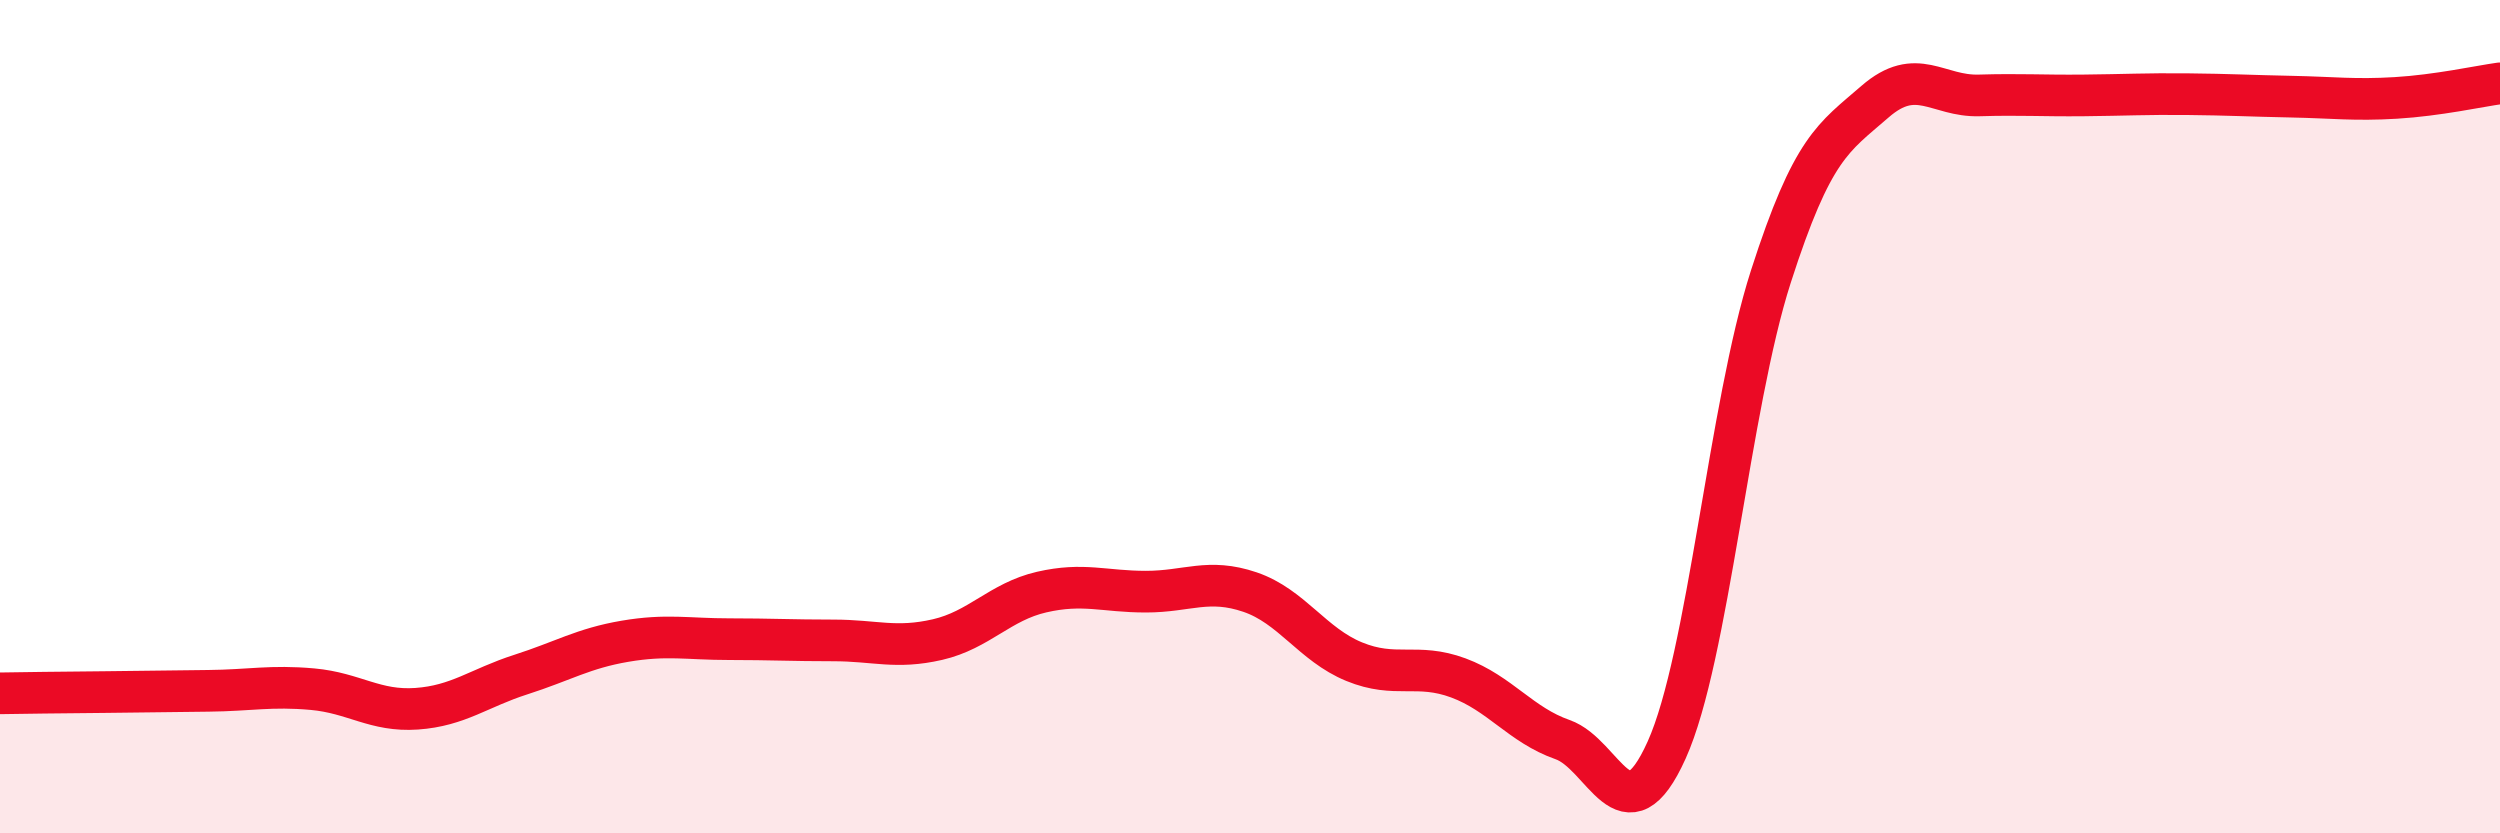
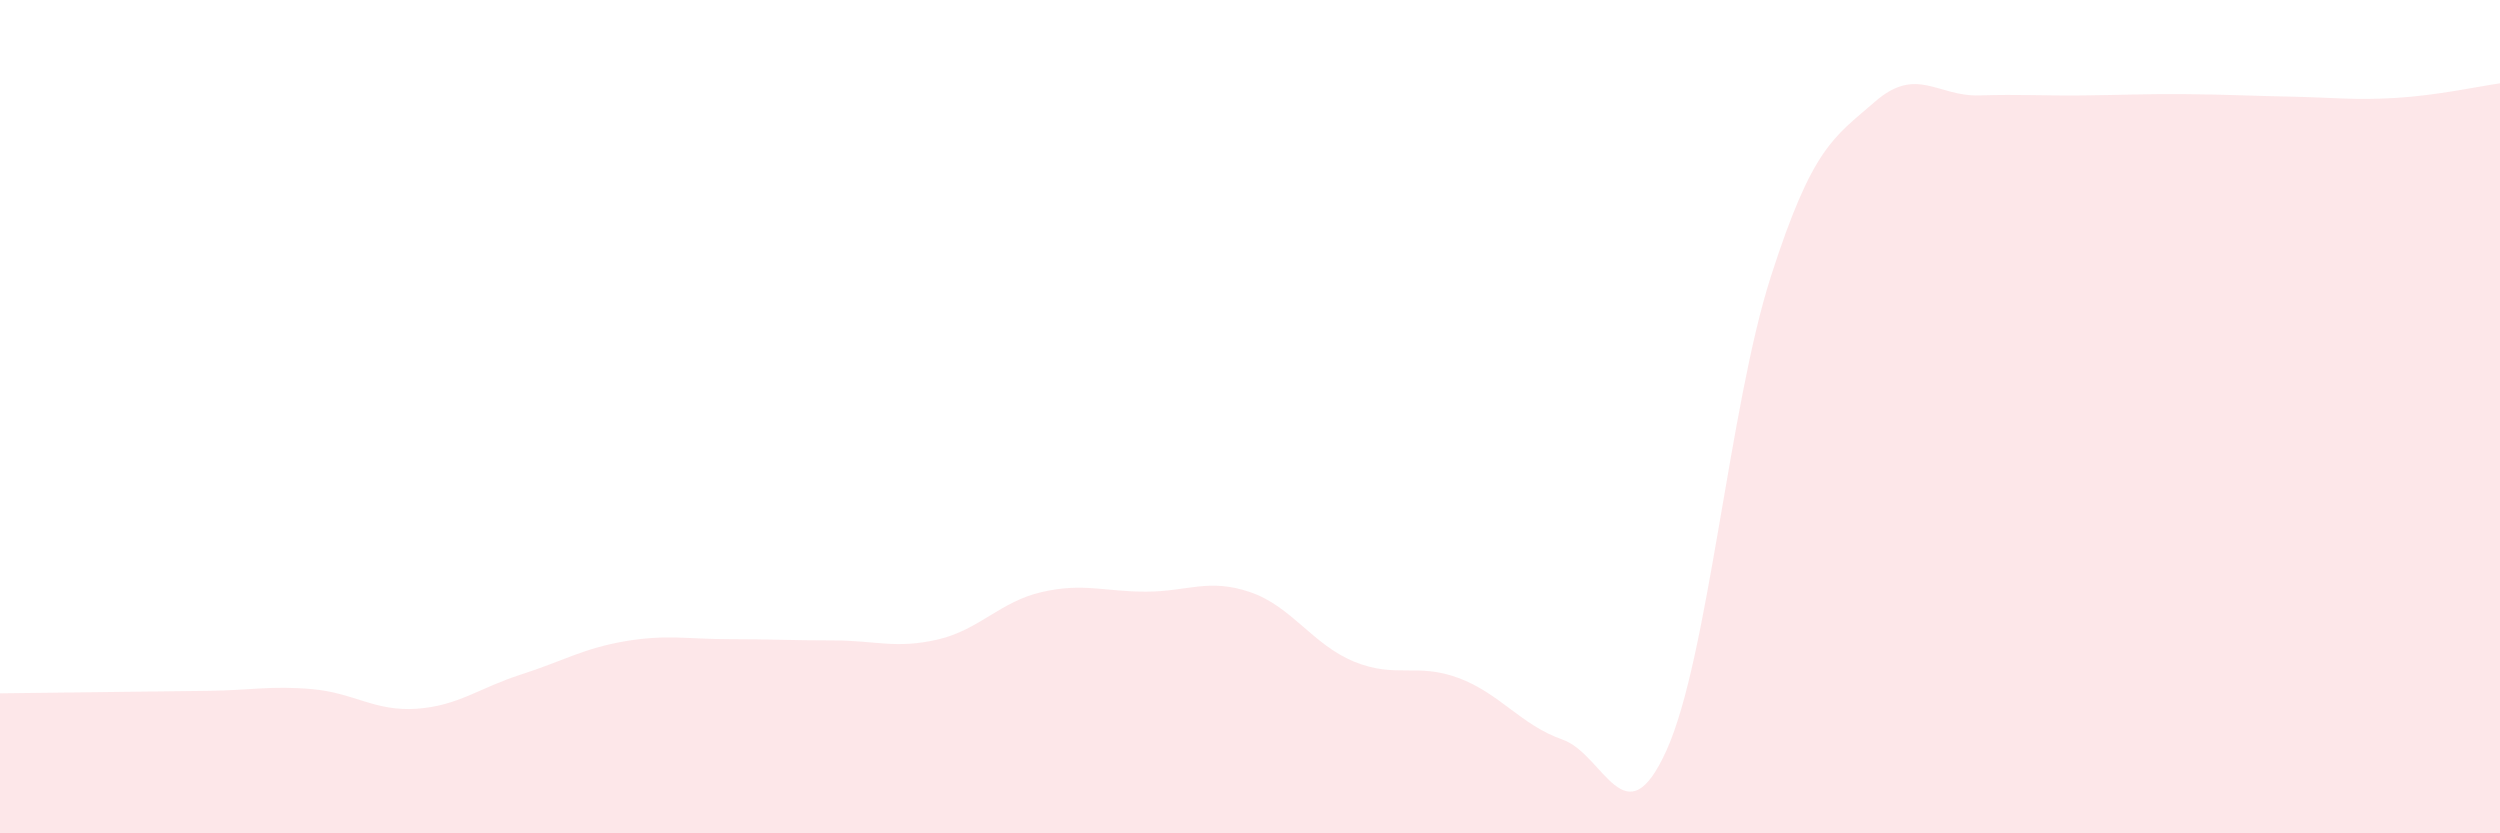
<svg xmlns="http://www.w3.org/2000/svg" width="60" height="20" viewBox="0 0 60 20">
-   <path d="M 0,16.64 C 0.5,16.63 1.5,16.62 2.5,16.61 C 3.5,16.6 4,16.59 5,16.58 C 6,16.57 6.5,16.45 7.5,16.54 C 8.5,16.63 9,17.08 10,17.01 C 11,16.94 11.5,16.51 12.5,16.19 C 13.5,15.87 14,15.56 15,15.39 C 16,15.22 16.5,15.34 17.5,15.34 C 18.5,15.34 19,15.37 20,15.37 C 21,15.37 21.5,15.58 22.5,15.35 C 23.5,15.12 24,14.44 25,14.21 C 26,13.98 26.5,14.2 27.5,14.2 C 28.5,14.2 29,13.87 30,14.21 C 31,14.55 31.5,15.47 32.5,15.88 C 33.5,16.29 34,15.9 35,16.27 C 36,16.64 36.5,17.4 37.5,17.75 C 38.5,18.1 39,20.22 40,18 C 41,15.78 41.5,9.75 42.5,6.64 C 43.5,3.53 44,3.31 45,2.44 C 46,1.57 46.5,2.32 47.5,2.29 C 48.5,2.26 49,2.3 50,2.29 C 51,2.28 51.5,2.25 52.5,2.26 C 53.5,2.27 54,2.3 55,2.32 C 56,2.34 56.5,2.41 57.5,2.35 C 58.5,2.29 59.5,2.07 60,2L60 20L0 20Z" fill="#EB0A25" opacity="0.1" stroke-linecap="round" stroke-linejoin="round" />
-   <path d="M 0,16.64 C 0.5,16.63 1.5,16.62 2.5,16.61 C 3.5,16.6 4,16.59 5,16.58 C 6,16.57 6.5,16.45 7.5,16.54 C 8.5,16.63 9,17.08 10,17.01 C 11,16.94 11.5,16.51 12.5,16.19 C 13.5,15.87 14,15.56 15,15.39 C 16,15.22 16.5,15.34 17.5,15.34 C 18.5,15.34 19,15.37 20,15.37 C 21,15.37 21.5,15.58 22.5,15.35 C 23.5,15.12 24,14.44 25,14.21 C 26,13.98 26.5,14.2 27.5,14.2 C 28.5,14.2 29,13.87 30,14.21 C 31,14.55 31.5,15.47 32.5,15.88 C 33.5,16.29 34,15.9 35,16.27 C 36,16.64 36.5,17.4 37.5,17.75 C 38.5,18.1 39,20.22 40,18 C 41,15.78 41.5,9.75 42.5,6.64 C 43.5,3.53 44,3.31 45,2.44 C 46,1.57 46.5,2.32 47.5,2.29 C 48.5,2.26 49,2.3 50,2.29 C 51,2.28 51.5,2.25 52.5,2.26 C 53.5,2.27 54,2.3 55,2.32 C 56,2.34 56.5,2.41 57.5,2.35 C 58.5,2.29 59.5,2.07 60,2" stroke="#EB0A25" stroke-width="1" fill="none" stroke-linecap="round" stroke-linejoin="round" />
+   <path d="M 0,16.64 C 3.5,16.6 4,16.59 5,16.58 C 6,16.57 6.5,16.45 7.5,16.54 C 8.5,16.63 9,17.08 10,17.01 C 11,16.94 11.5,16.51 12.5,16.19 C 13.5,15.87 14,15.56 15,15.39 C 16,15.22 16.5,15.34 17.5,15.34 C 18.5,15.34 19,15.37 20,15.37 C 21,15.37 21.5,15.58 22.5,15.35 C 23.5,15.12 24,14.44 25,14.21 C 26,13.98 26.5,14.2 27.5,14.2 C 28.5,14.2 29,13.87 30,14.21 C 31,14.55 31.5,15.47 32.5,15.88 C 33.5,16.29 34,15.9 35,16.27 C 36,16.64 36.5,17.4 37.5,17.75 C 38.5,18.1 39,20.22 40,18 C 41,15.78 41.5,9.75 42.5,6.64 C 43.5,3.53 44,3.31 45,2.44 C 46,1.57 46.5,2.32 47.5,2.29 C 48.5,2.26 49,2.3 50,2.29 C 51,2.28 51.5,2.25 52.5,2.26 C 53.5,2.27 54,2.3 55,2.32 C 56,2.34 56.5,2.41 57.5,2.35 C 58.5,2.29 59.5,2.07 60,2L60 20L0 20Z" fill="#EB0A25" opacity="0.1" stroke-linecap="round" stroke-linejoin="round" />
</svg>